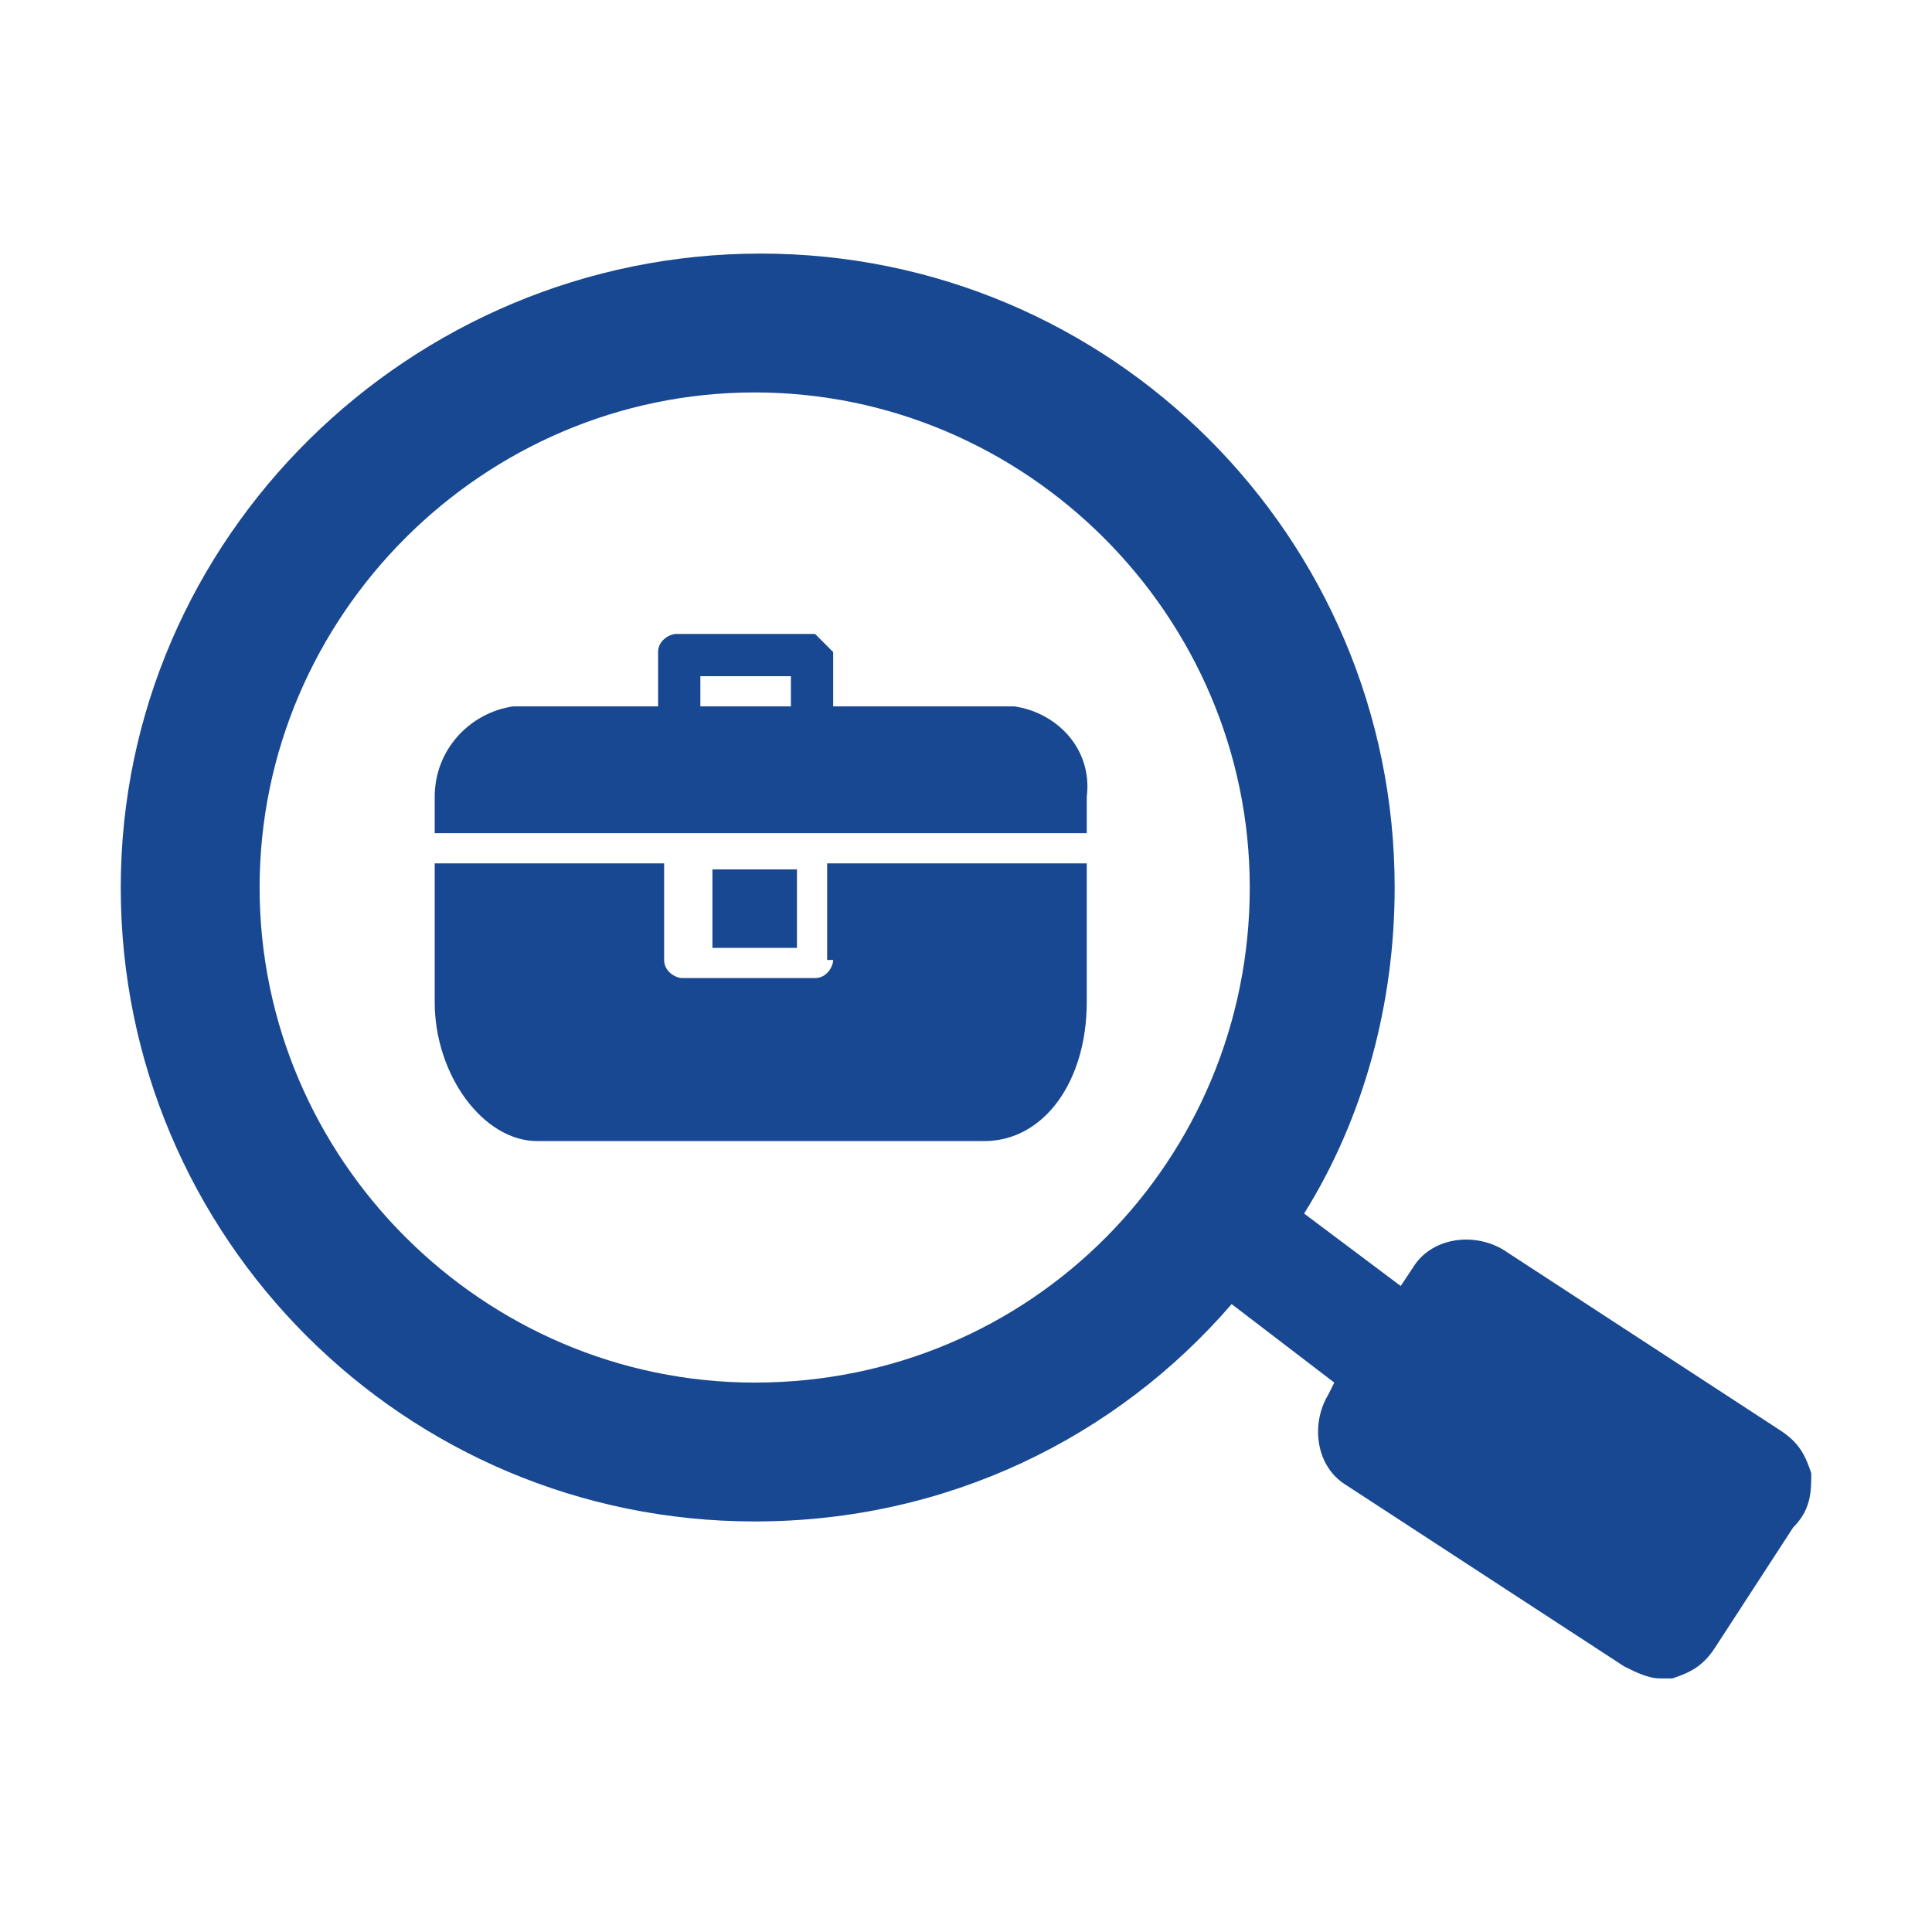
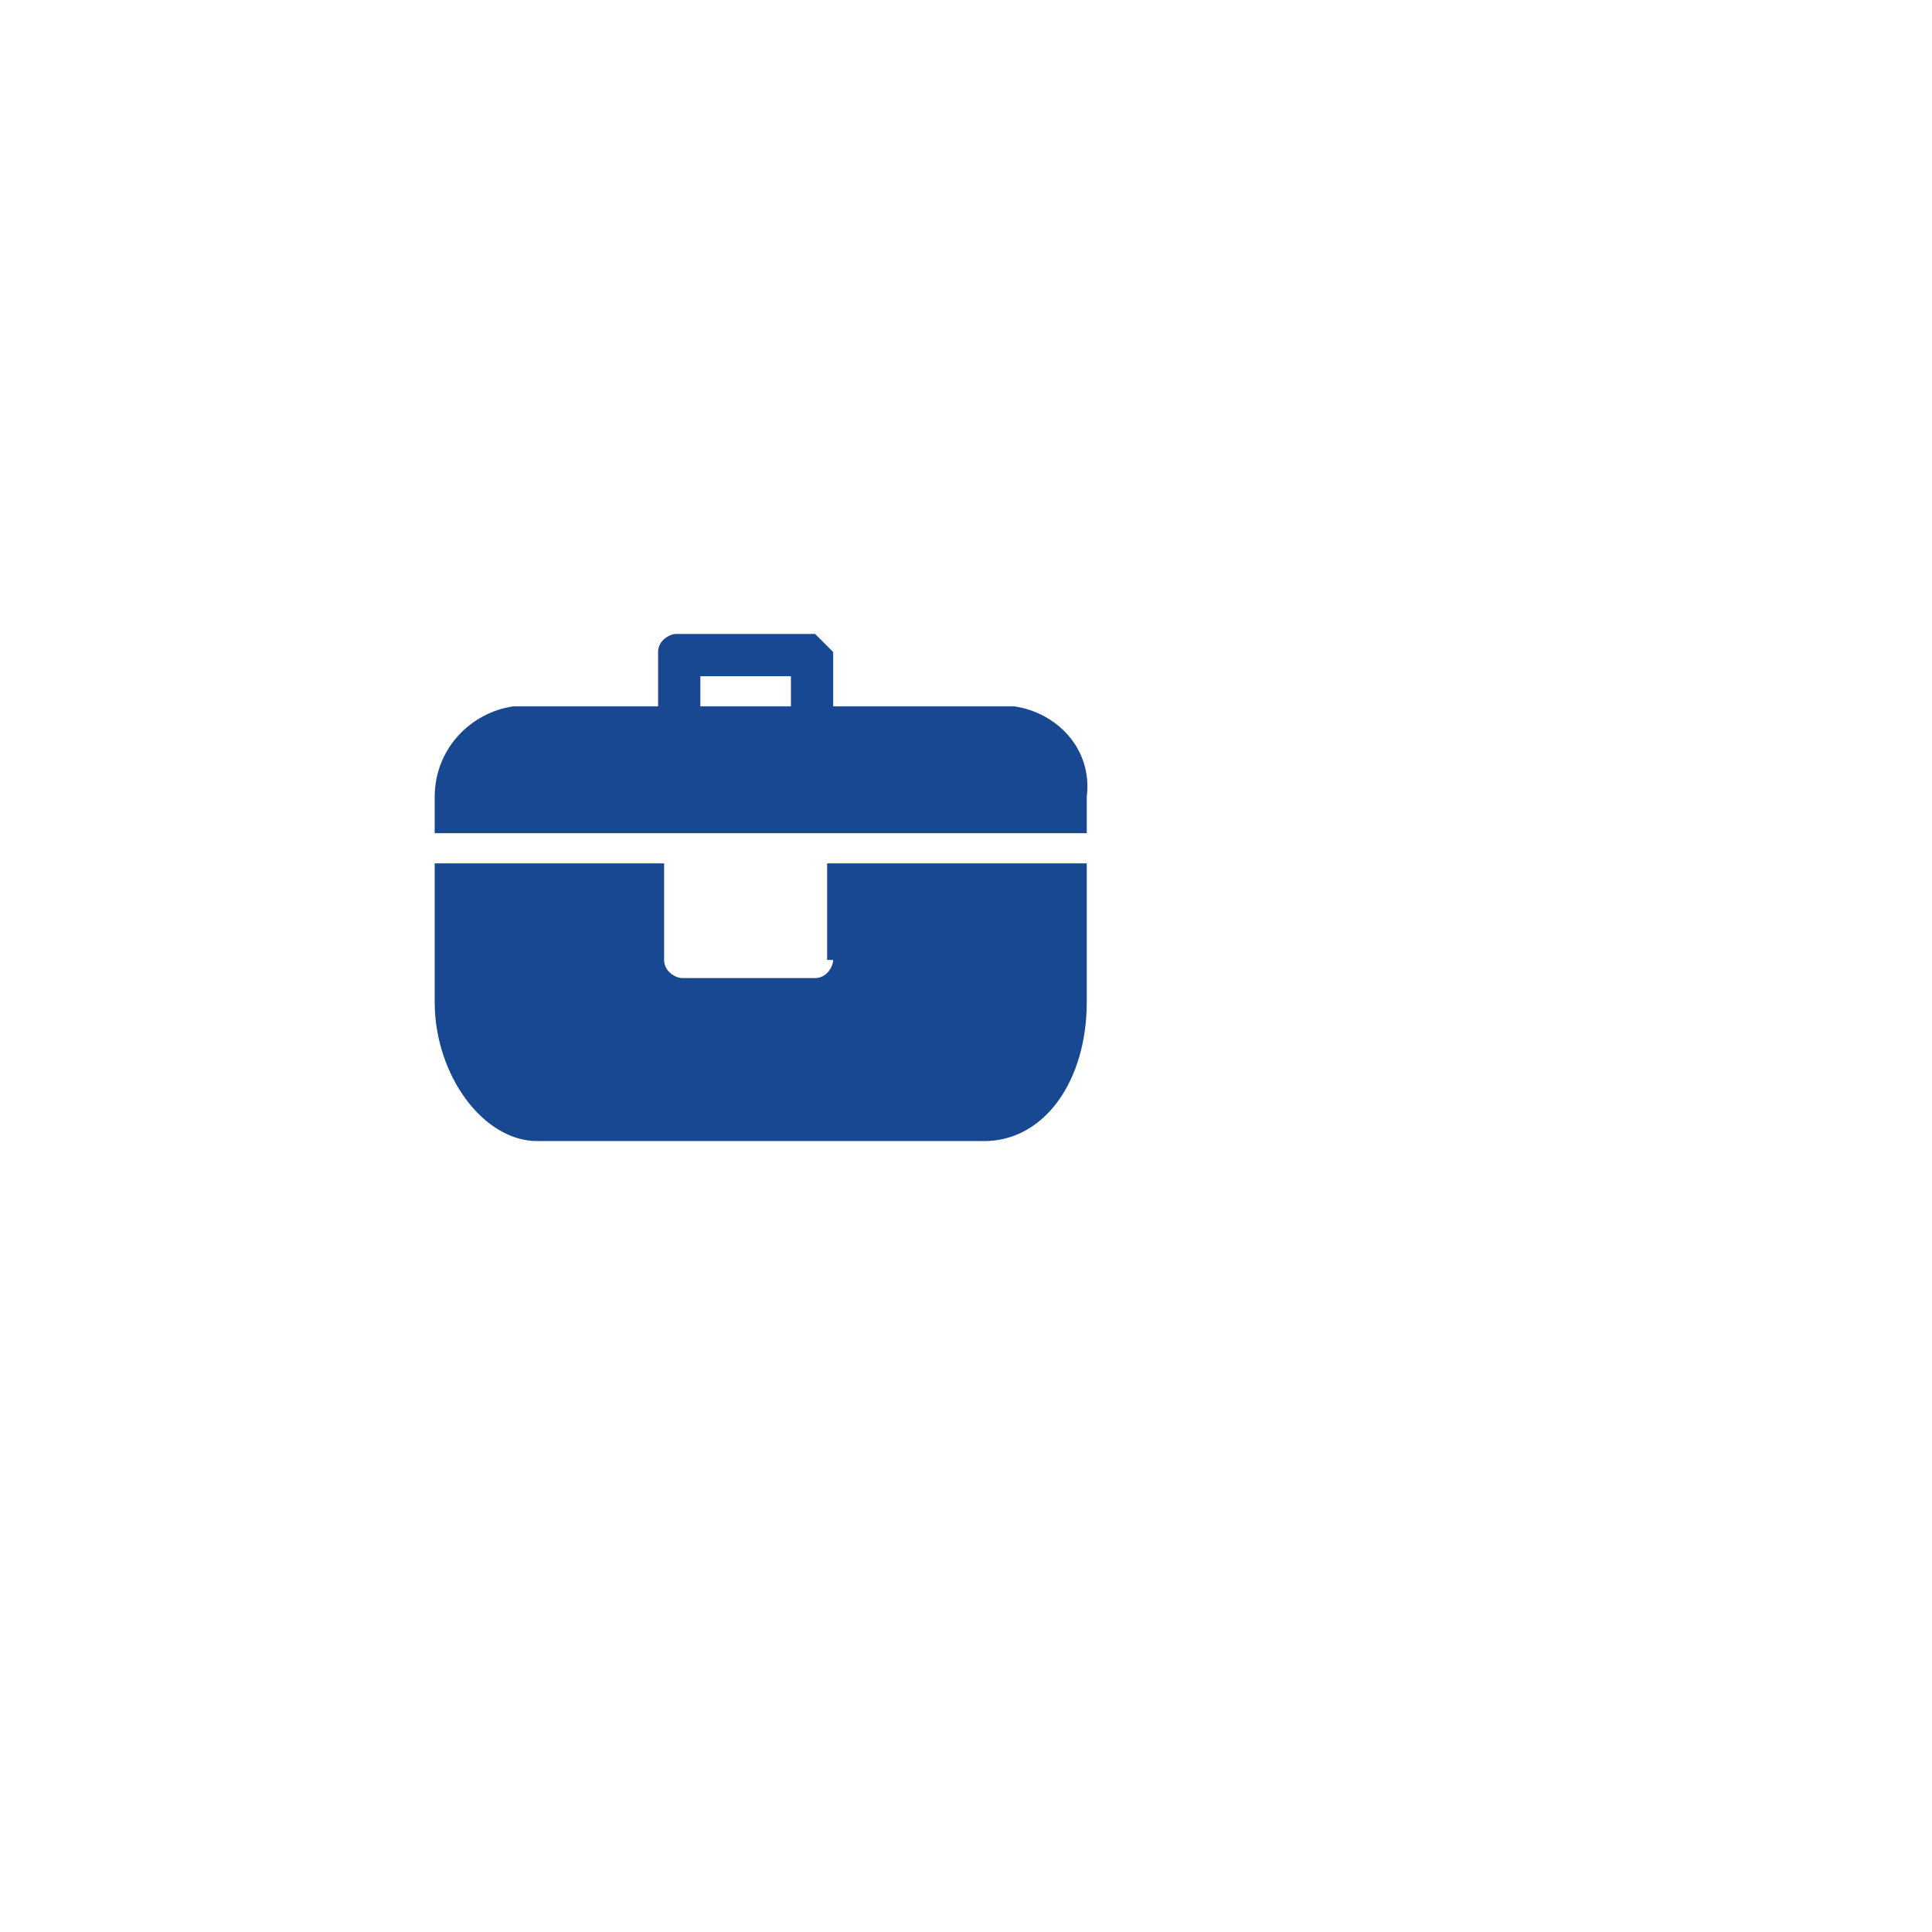
<svg xmlns="http://www.w3.org/2000/svg" version="1.1" id="Layer_1" x="0px" y="0px" viewBox="0 0 32 32" style="enable-background:new 0 0 32 32;" xml:space="preserve">
  <style type="text/css">
	.cls-1{fill:#184891;}
</style>
  <g>
-     <path class="cls-1" d="M30,24.4c-0.1-0.3-0.2-0.5-0.5-0.7l-4.6-3l0,0c-0.5-0.3-1.2-0.2-1.5,0.3l-0.2,0.3l-1.6-1.2   c1-1.6,1.5-3.5,1.5-5.4c0-5.8-4.7-10.5-10.5-10.5S2,8.9,2,14.7c0,5.8,4.7,10.5,10.5,10.5c3.2,0,6-1.4,7.9-3.6l1.7,1.3l-0.1,0.2   c-0.3,0.5-0.2,1.2,0.3,1.5l4.6,3c0.2,0.1,0.4,0.2,0.6,0.2c0.1,0,0.1,0,0.2,0c0.3-0.1,0.5-0.2,0.7-0.5l1.3-2C30,25,30,24.7,30,24.4z    M12.5,22.9c-4.5,0-8.2-3.7-8.2-8.2c0-4.5,3.7-8.2,8.2-8.2c4.5,0,8.2,3.7,8.2,8.2C20.7,19.2,17.1,22.9,12.5,22.9z" />
    <path class="cls-1" d="M16.8,11.7h-3v-0.9l-0.3-0.3h-2.3c-0.1,0-0.3,0.1-0.3,0.3l0,0v0.9H8.5c-0.7,0.1-1.3,0.7-1.3,1.5v0.6H18v-0.6   C18.1,12.4,17.5,11.8,16.8,11.7z M11.6,11.2h1.5v0.5h-1.5L11.6,11.2z" />
-     <rect x="11.8" y="14.4" class="cls-1" width="1.4" height="1.3" />
    <path class="cls-1" d="M13.8,15.9c0,0.1-0.1,0.3-0.3,0.3l0,0h-2.2c-0.1,0-0.3-0.1-0.3-0.3l0,0v-1.6H7.2v2.3c0,1.2,0.8,2.3,1.7,2.3   h7.4c1,0,1.7-1,1.7-2.3v-2.3h-4.3V15.9z" />
  </g>
</svg>